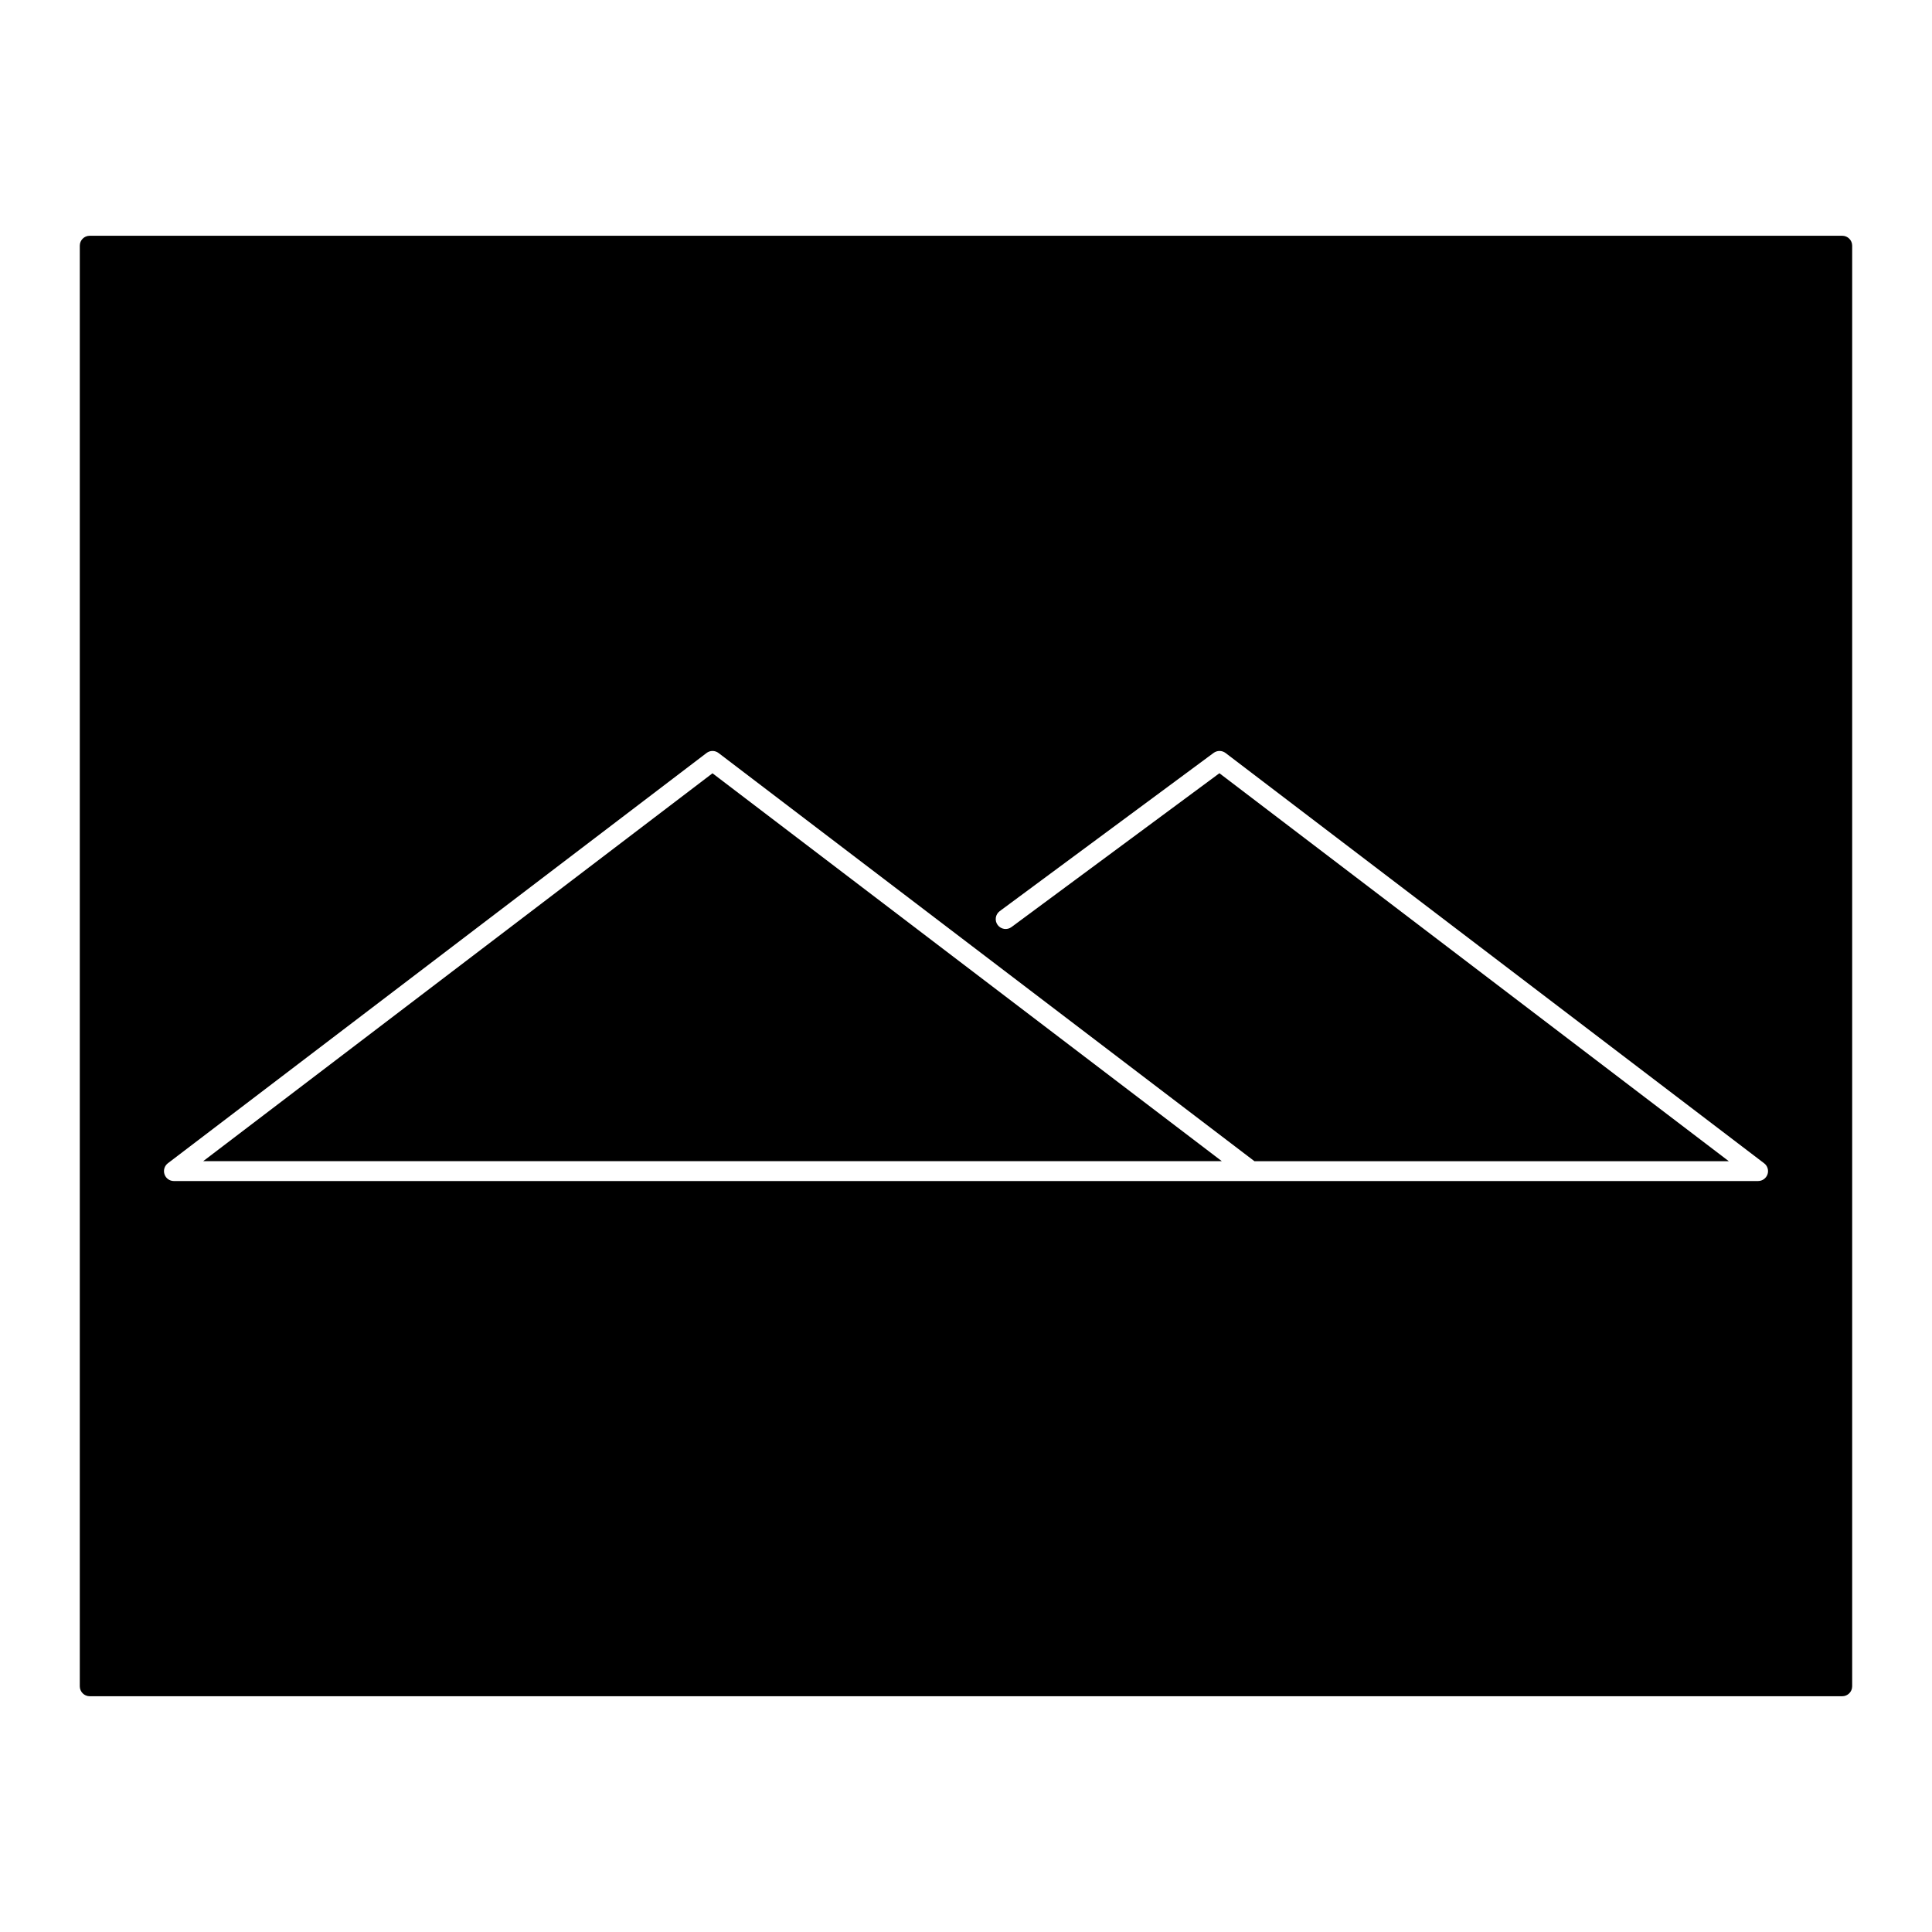
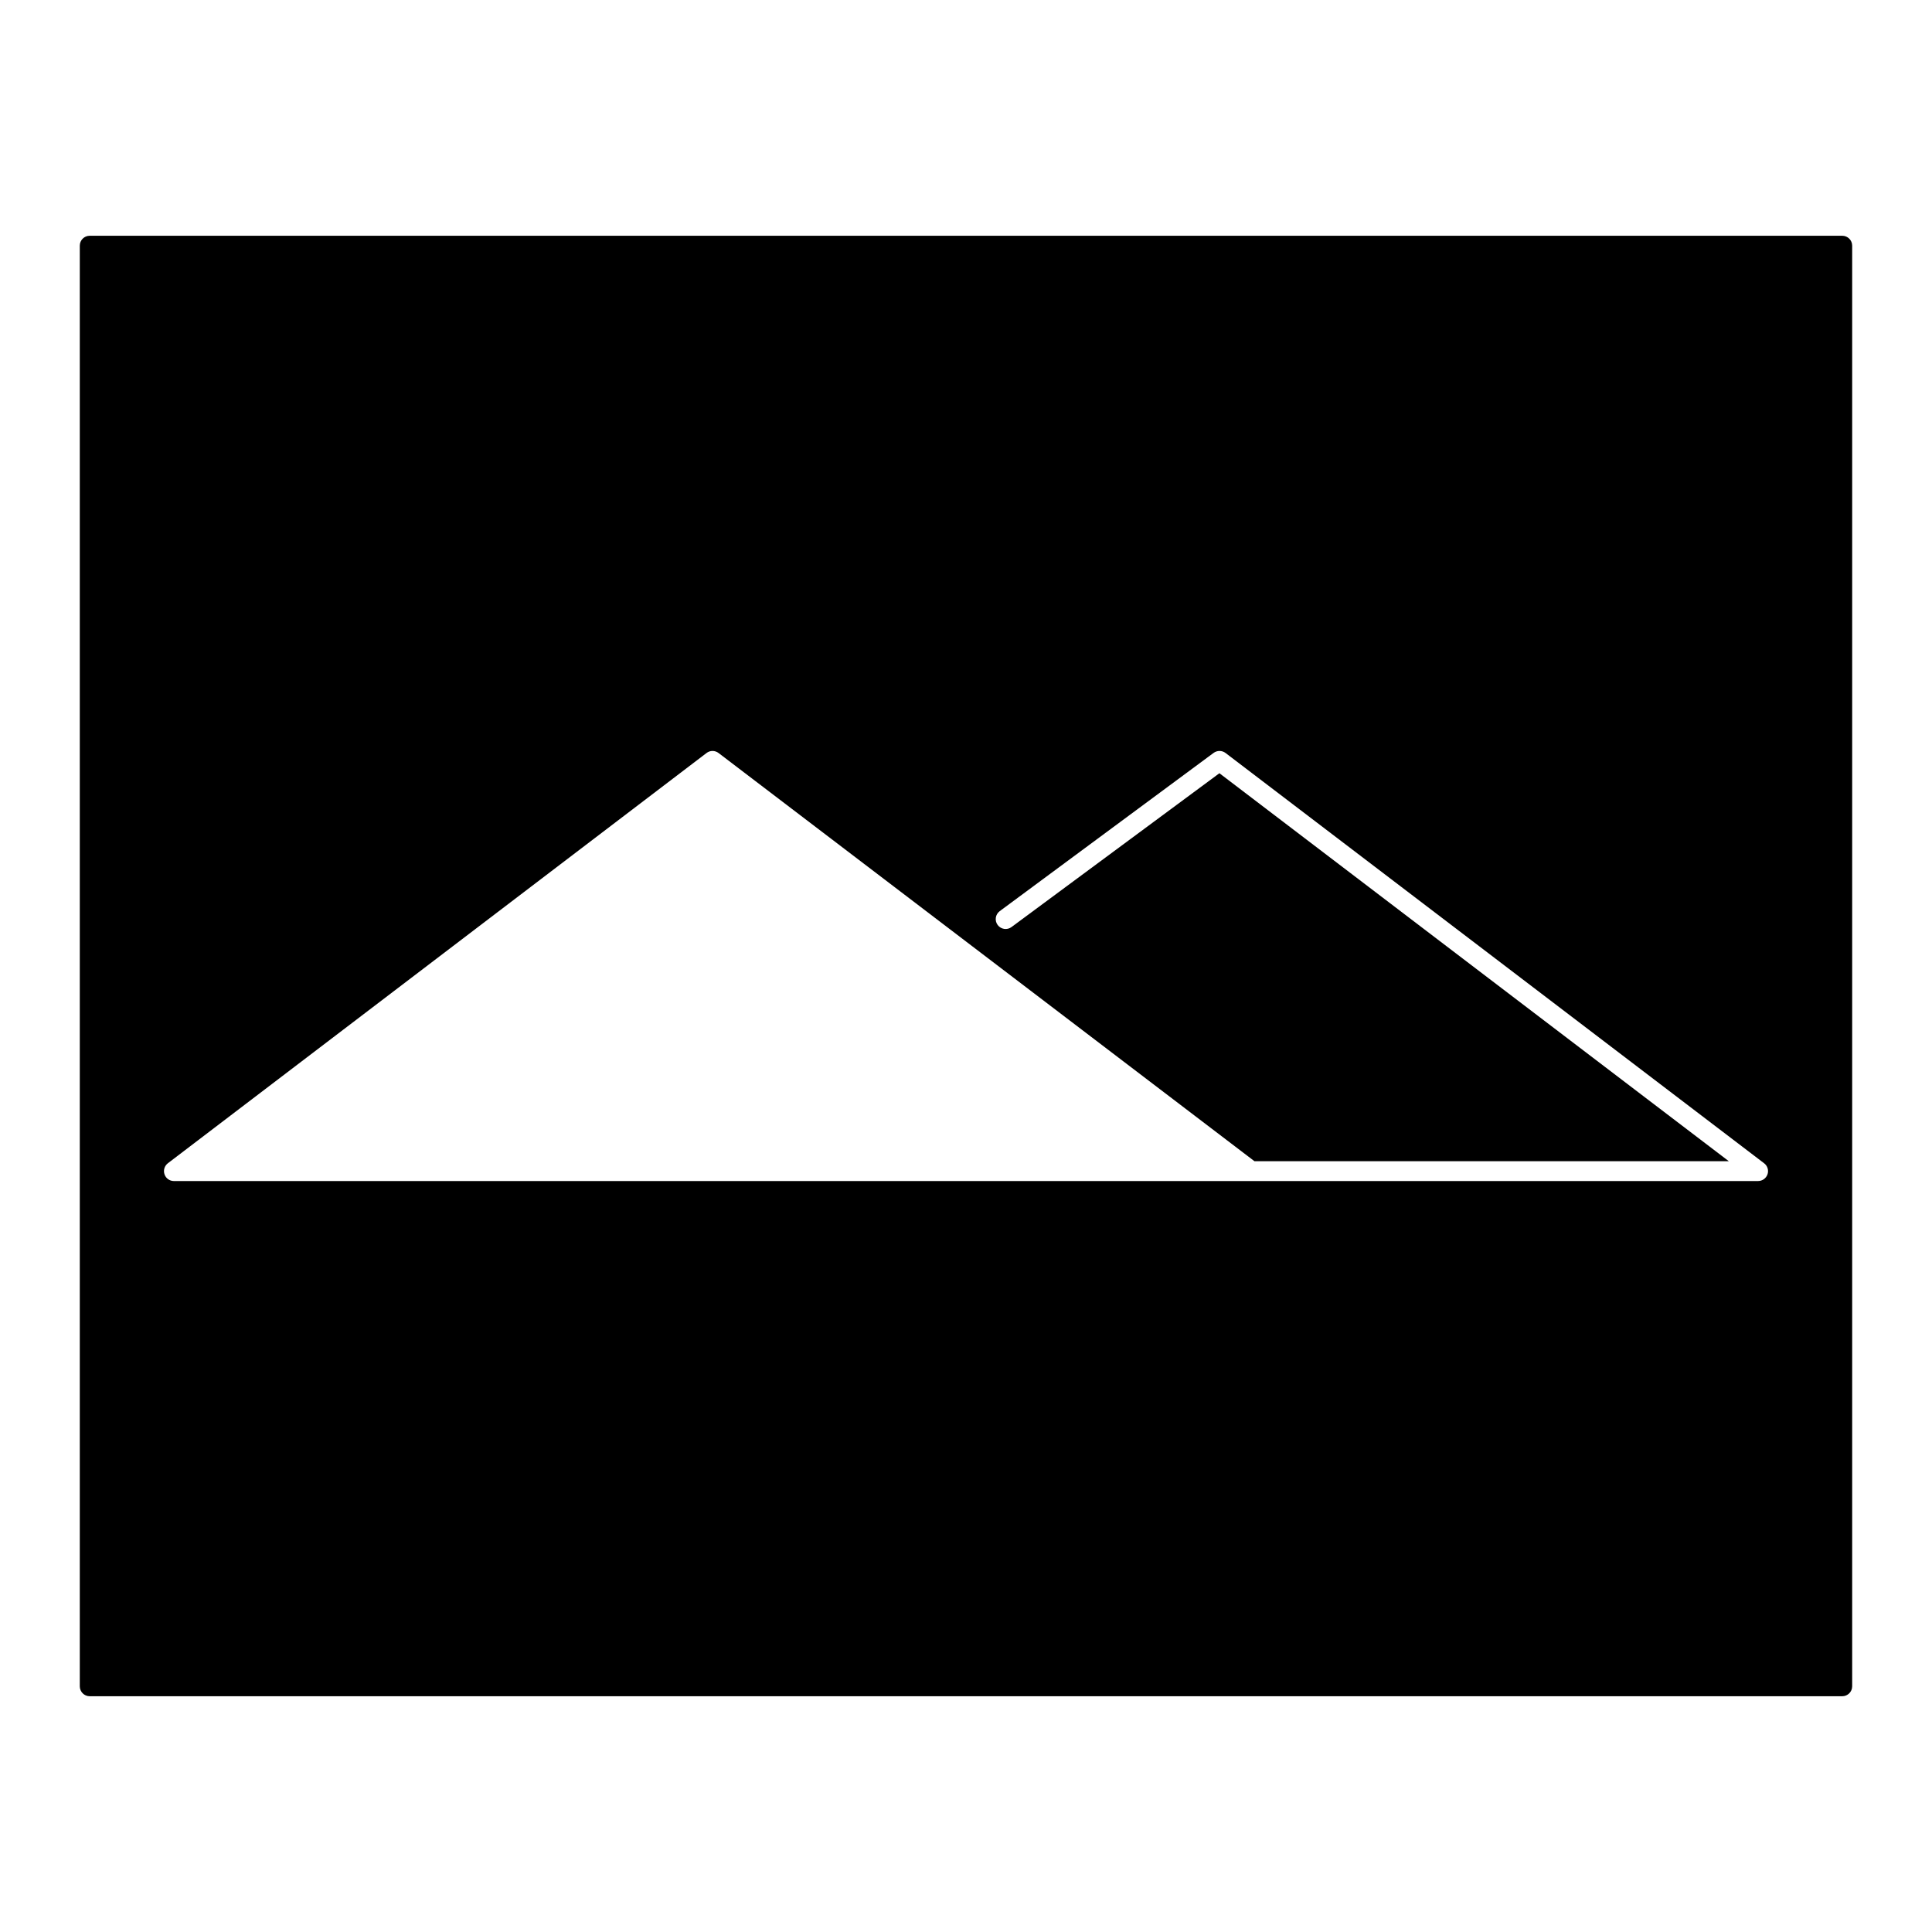
<svg xmlns="http://www.w3.org/2000/svg" fill="#000000" width="800px" height="800px" version="1.1" viewBox="144 144 512 512">
  <g>
-     <path d="m332.82 348.93-134.97 102.79h269.94l-69.379-52.836z" />
    <path d="m632.22 206.48h-464.45c-1.449 0-2.625 1.176-2.625 2.625v381.79c0 1.441 1.176 2.625 2.625 2.625h464.45c1.441 0 2.625-1.18 2.625-2.625v-381.79c0-1.449-1.18-2.625-2.625-2.625zm-19.812 248.72c-0.367 1.066-1.363 1.785-2.492 1.785h-419.84c-1.125 0-2.125-0.707-2.481-1.785-0.363-1.066 0-2.246 0.898-2.93l142.75-108.72c0.934-0.715 2.234-0.715 3.176 0l67.176 51.168 74.852 57.016h125.71l-135-102.82-55.094 40.762c-1.16 0.867-2.801 0.625-3.672-0.547-0.859-1.164-0.613-2.809 0.547-3.668l56.68-41.934c0.945-0.691 2.231-0.684 3.16 0.02l142.73 108.73c0.902 0.68 1.262 1.855 0.902 2.926z" />
  </g>
</svg>